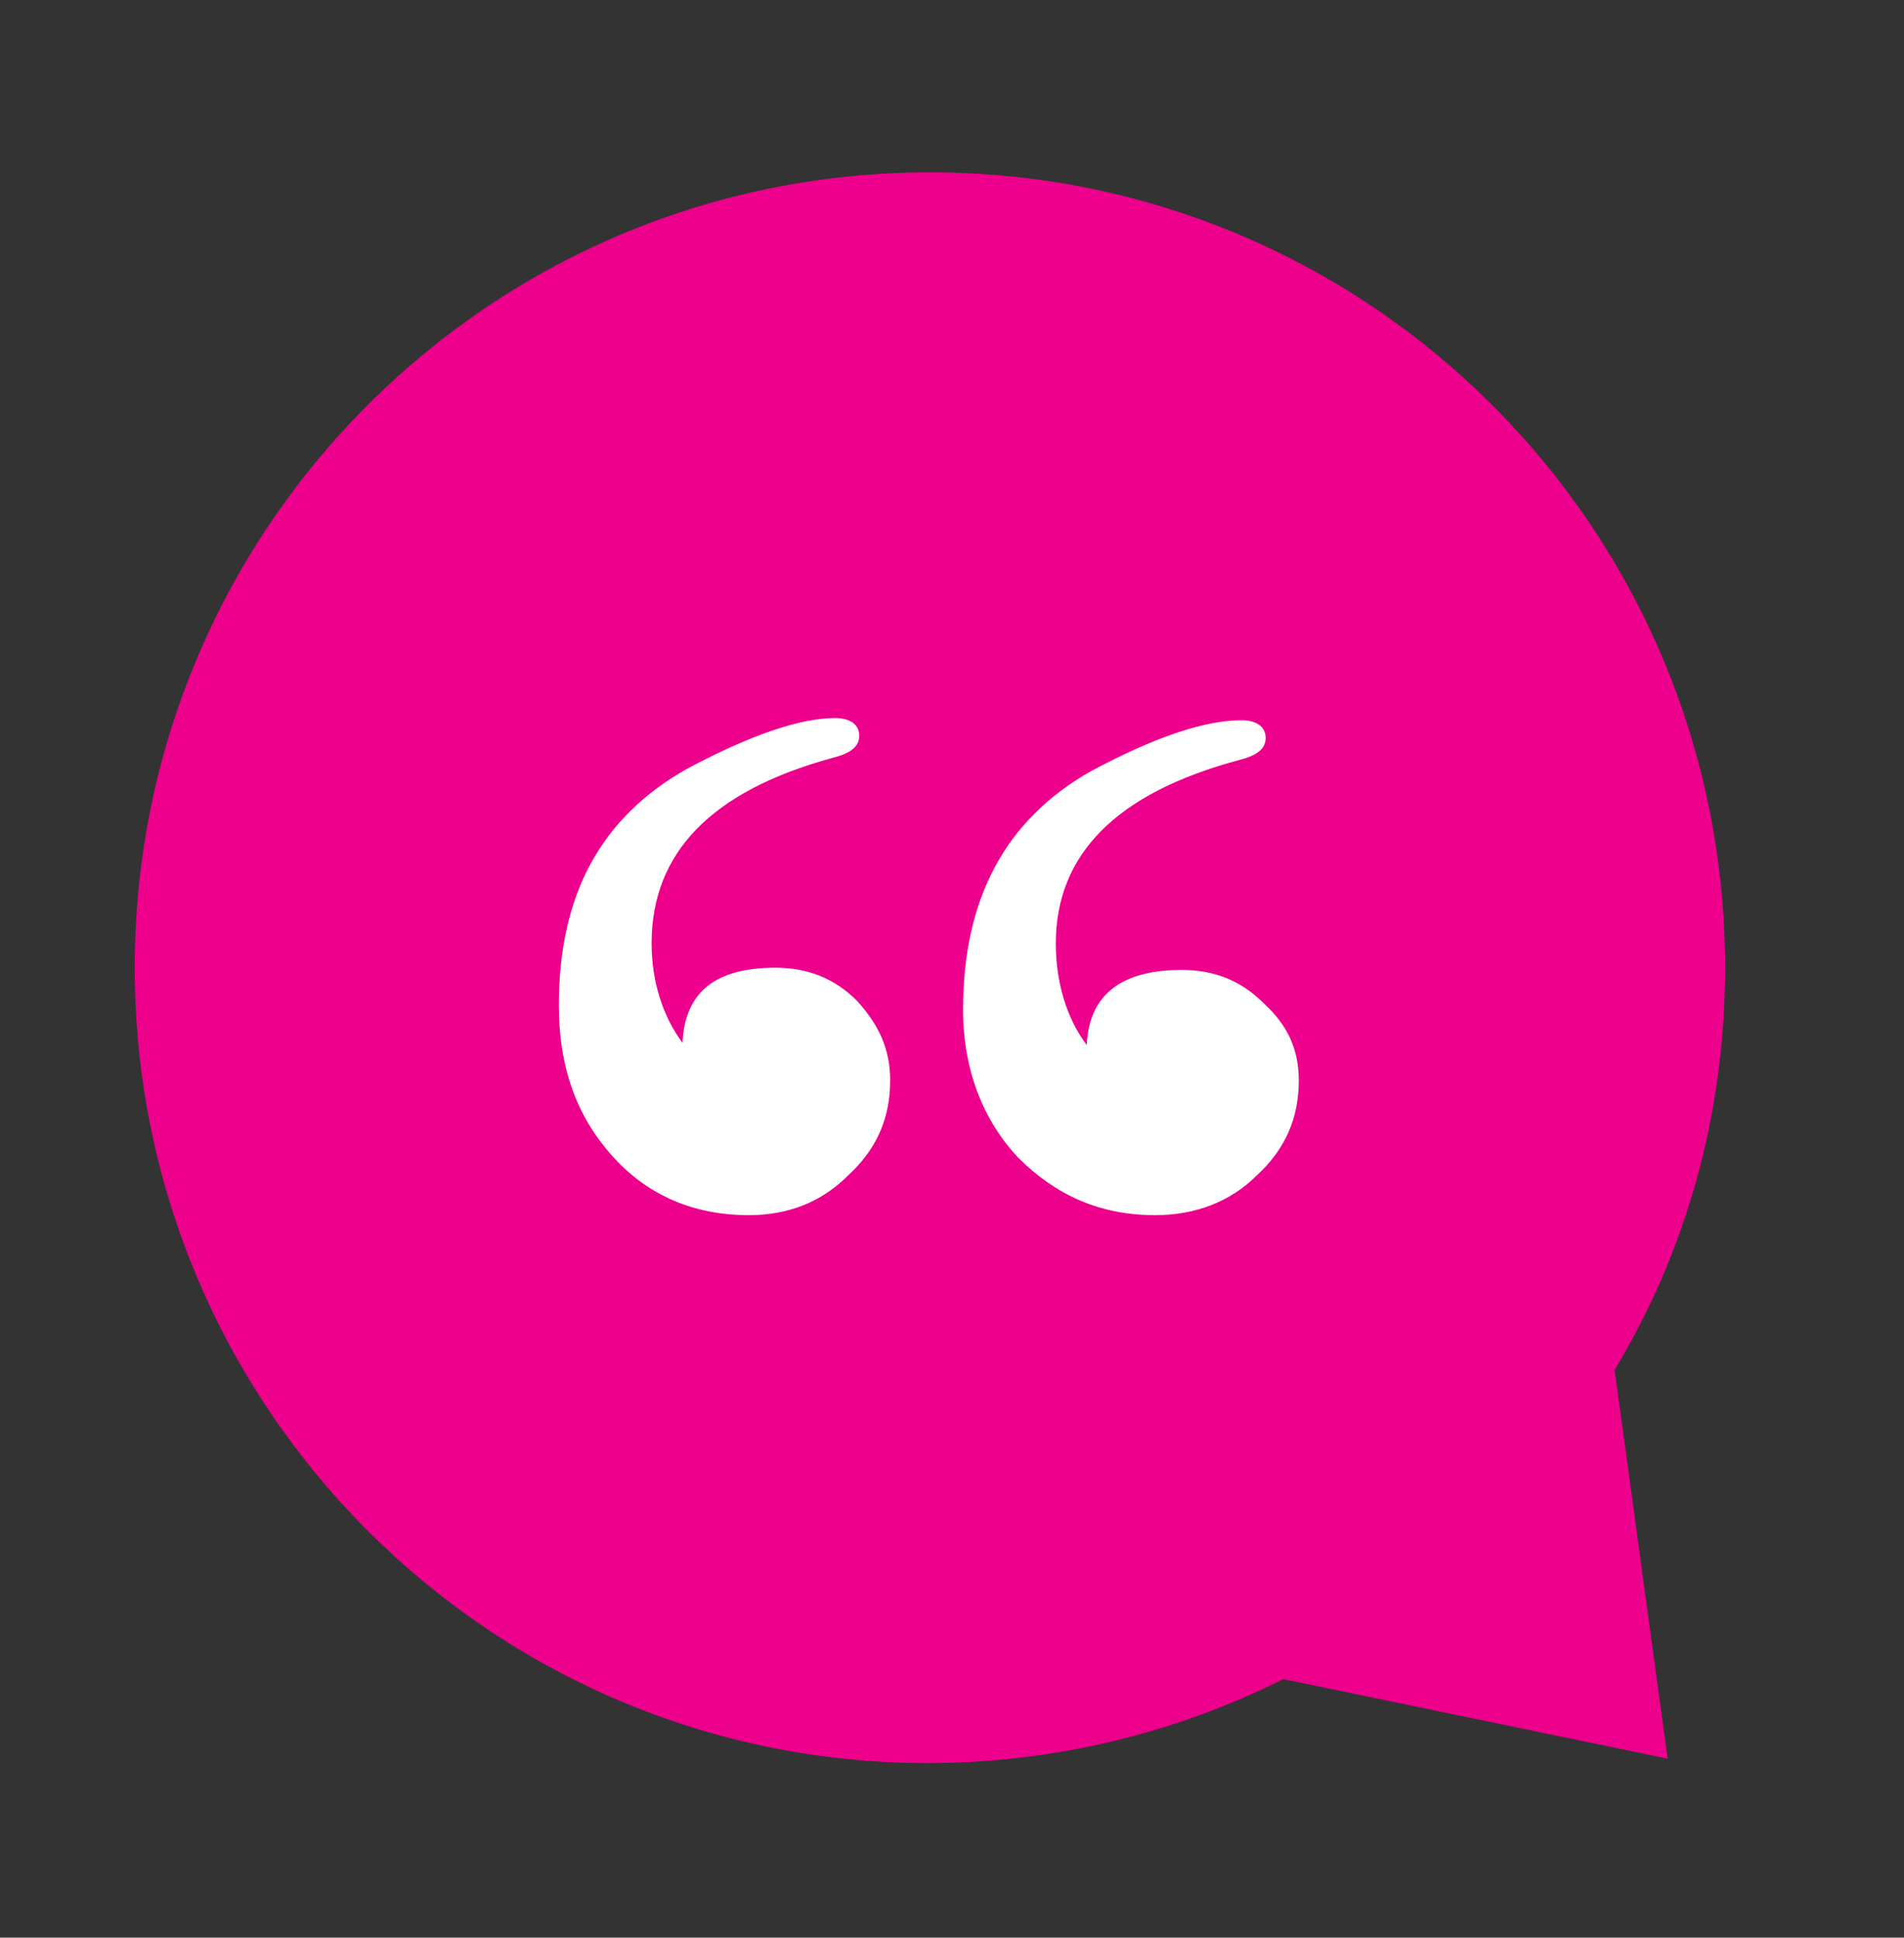
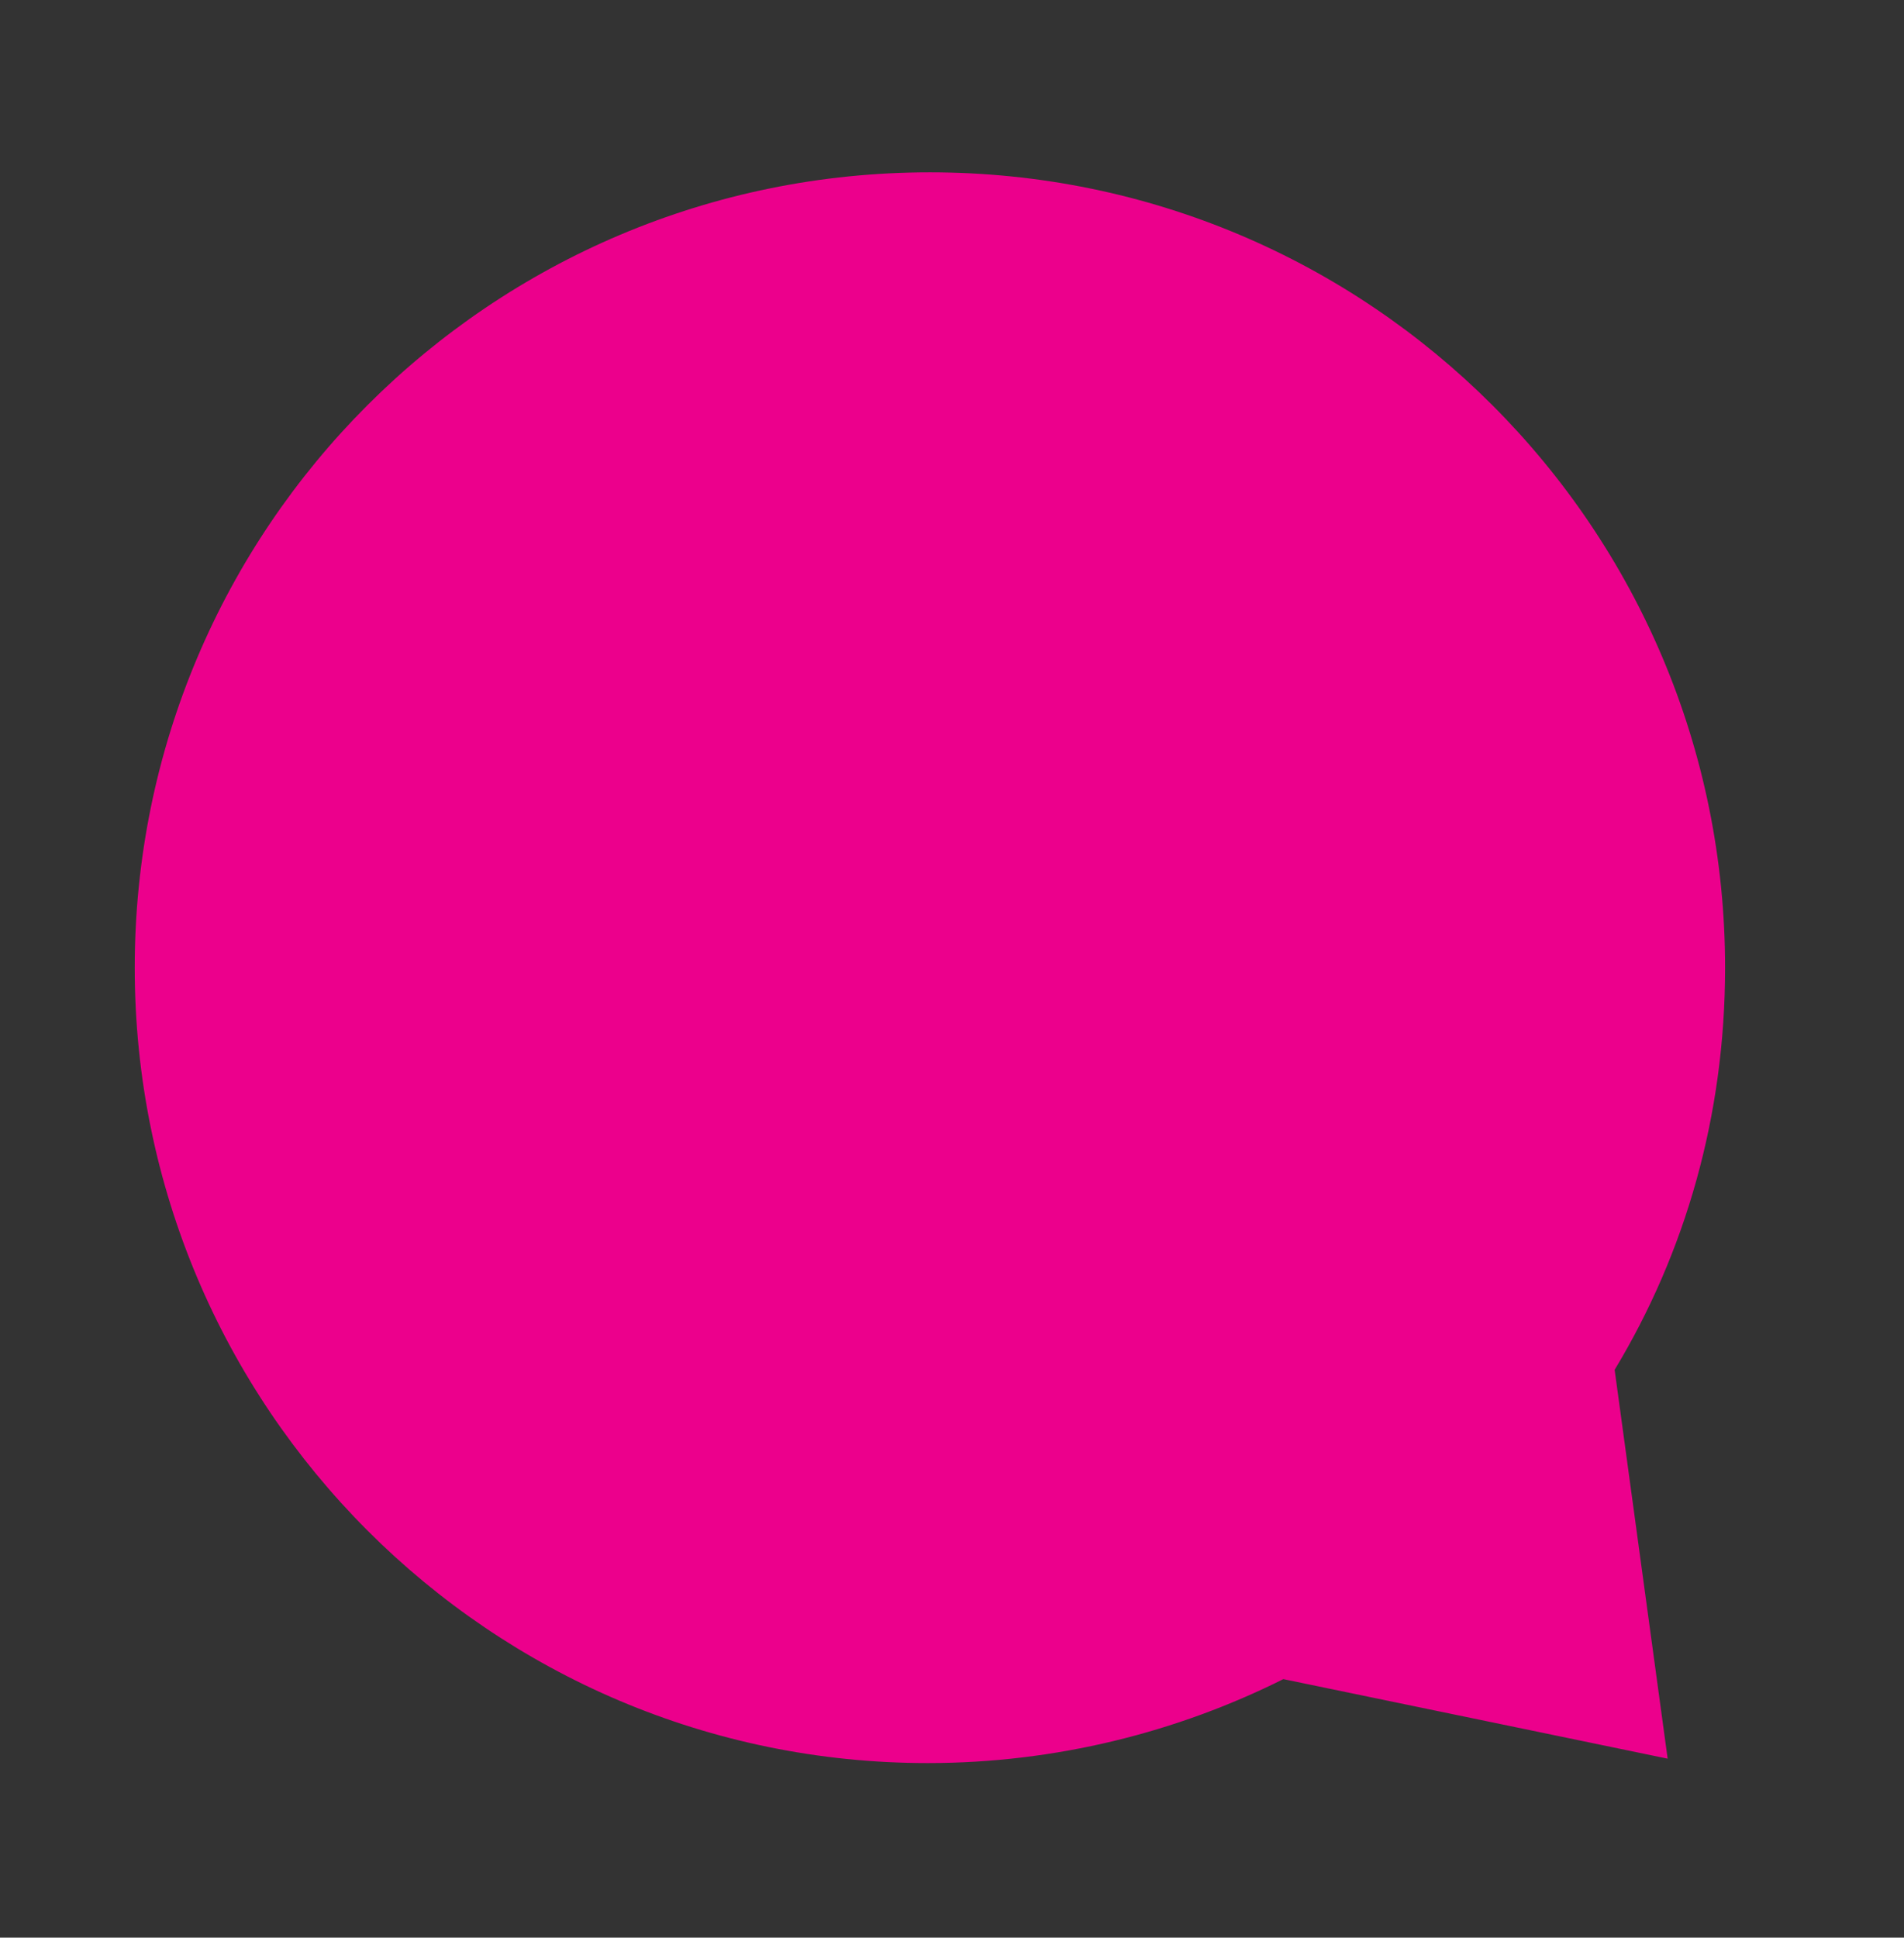
<svg xmlns="http://www.w3.org/2000/svg" version="1.1" id="Layer_1" x="0px" y="0px" viewBox="0 0 86.2 87.7" style="enable-background:new 0 0 86.2 87.7;" xml:space="preserve">
  <rect x="0" y="0" width="86.2" height="87.7" fill="#333333" stroke="none" />
  <style type="text/css">
	.st0{fill:#EC008C;}
	.st1{fill:#FFFFFF;}
</style>
  <g>
    <path class="st0" d="M6.1,43.8c0-19.9,16.1-36,36-36s36,16.1,36,36c0,6.7-1.8,12.9-5,18.2l2.4,17.6L58.1,76   c-4.8,2.4-10.3,3.8-16.1,3.8C22.2,79.8,6.1,63.7,6.1,43.8" />
    <g>
-       <path class="st1" d="M40.3,48.9c0,1.7-0.6,3.1-1.9,4.3c-1.2,1.2-2.7,1.8-4.5,1.8c-2.5,0-4.6-0.9-6.2-2.7s-2.4-4-2.4-6.8    c0-5,1.9-8.5,5.8-10.7c2.8-1.5,5.1-2.3,6.7-2.3c0.7,0,1.1,0.3,1.1,0.8s-0.4,0.8-1.2,1c-5.5,1.5-8.2,4.3-8.2,8.4    c0,1.7,0.5,3.3,1.4,4.5c0.1-2.3,1.5-3.4,4.2-3.4c1.5,0,2.7,0.5,3.7,1.5C39.8,46.4,40.3,47.5,40.3,48.9z M58.8,48.9    c0,1.7-0.6,3.1-1.9,4.3c-1.2,1.2-2.8,1.8-4.6,1.8c-2.5,0-4.5-0.9-6.2-2.6c-1.6-1.7-2.5-4-2.5-6.7c0-5,1.9-8.6,5.8-10.8    c2.8-1.5,5.1-2.3,6.8-2.3c0.7,0,1.1,0.3,1.1,0.8s-0.4,0.8-1.2,1c-5.6,1.5-8.3,4.3-8.3,8.3c0,1.8,0.5,3.4,1.4,4.6    c0.1-2.3,1.6-3.4,4.3-3.4c1.5,0,2.7,0.5,3.7,1.5C58.3,46.4,58.8,47.5,58.8,48.9z" />
-     </g>
+       </g>
  </g>
</svg>